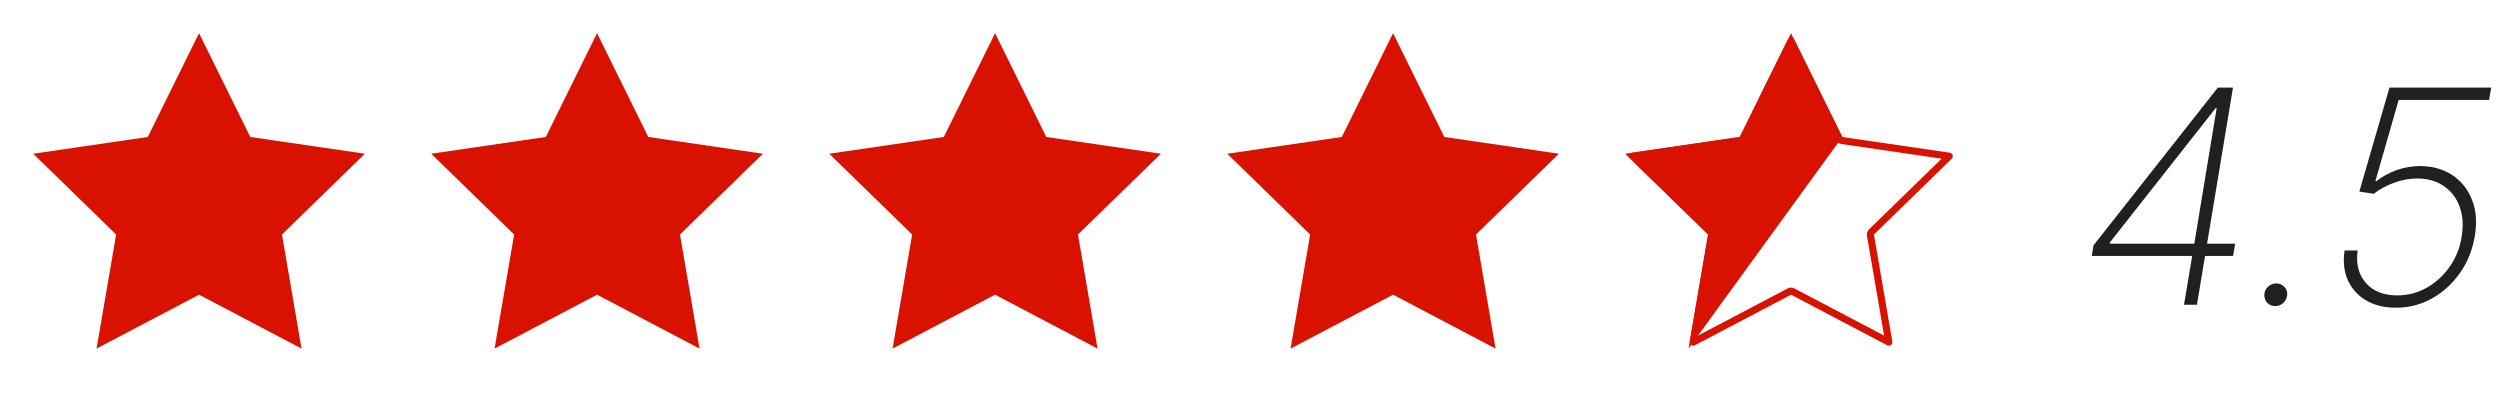
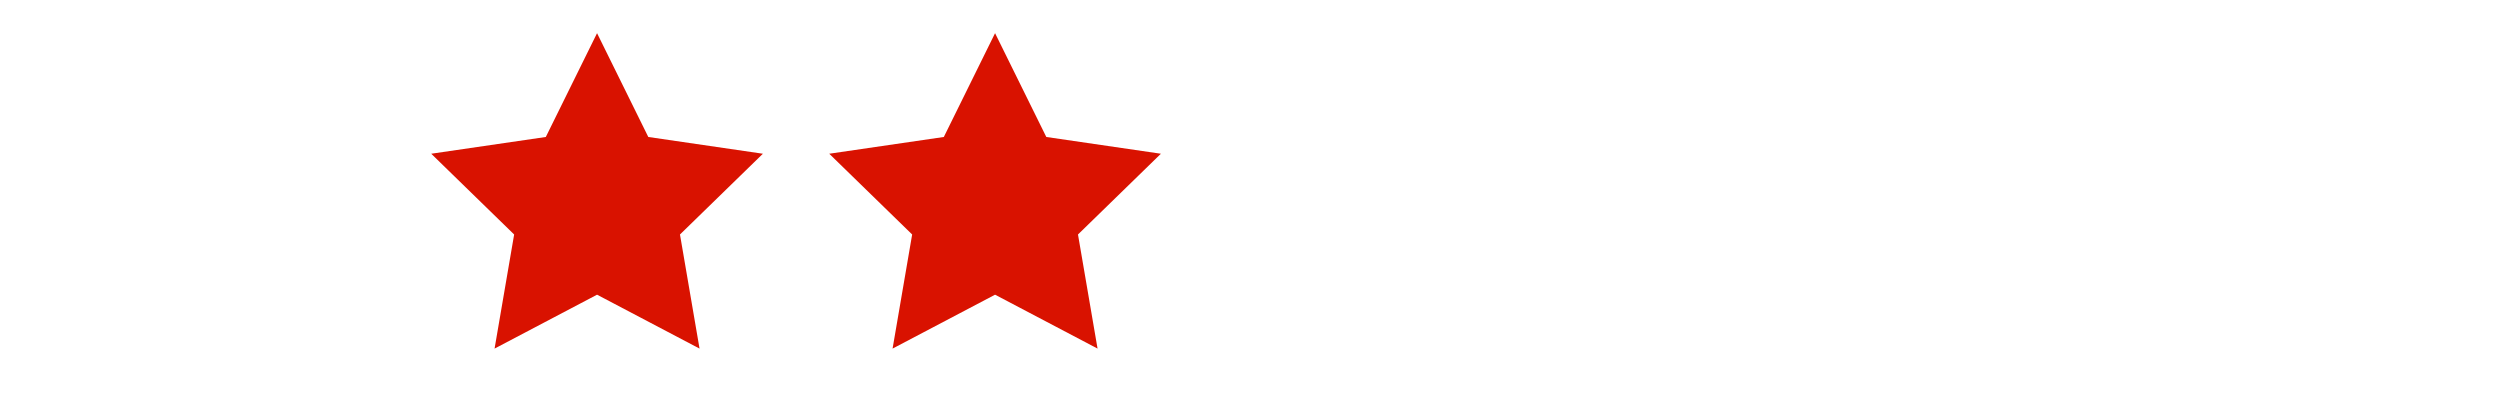
<svg xmlns="http://www.w3.org/2000/svg" width="201" height="32" viewBox="0 0 201 32" fill="none">
-   <path d="M16.003 2.667L20.123 11.013L29.337 12.36L22.67 18.853L24.243 28.027L16.003 23.693L7.763 28.027L9.337 18.853L2.67 12.36L11.883 11.013L16.003 2.667Z" fill="#D91200" />
  <path d="M48.003 2.667L52.123 11.013L61.337 12.36L54.67 18.853L56.243 28.027L48.003 23.693L39.763 28.027L41.337 18.853L34.67 12.36L43.883 11.013L48.003 2.667Z" fill="#D91200" />
  <path d="M80.003 2.667L84.123 11.013L93.337 12.36L86.67 18.853L88.243 28.027L80.003 23.693L71.763 28.027L73.337 18.853L66.67 12.36L75.883 11.013L80.003 2.667Z" fill="#D91200" />
-   <path d="M112.003 2.667L116.123 11.013L125.337 12.36L118.67 18.853L120.243 28.027L112.003 23.693L103.763 28.027L105.337 18.853L98.67 12.36L107.883 11.013L112.003 2.667Z" fill="#D91200" />
-   <path d="M143.999 3.312L147.863 11.14C147.905 11.224 147.985 11.283 148.078 11.296L156.719 12.559L150.467 18.649C150.399 18.714 150.369 18.809 150.384 18.902L151.86 27.504L144.132 23.441C144.049 23.397 143.95 23.397 143.866 23.441L136.139 27.504L137.614 18.902C137.63 18.809 137.599 18.714 137.532 18.649L131.28 12.559L139.921 11.296C140.014 11.283 140.094 11.224 140.136 11.14L143.999 3.312Z" stroke="#D91200" stroke-width="0.571" stroke-linecap="round" stroke-linejoin="round" />
-   <path d="M143.999 2.667L148.119 11.013L135.759 28.027L137.333 18.853L130.666 12.36L139.879 11.013L143.999 2.667Z" fill="#D91200" />
-   <path d="M168.18 20.579L168.316 19.727L178.313 7.045H178.961L178.697 8.69H178.143L169.629 19.497V19.591H179.711L179.54 20.579H168.18ZM175.594 24.5L176.302 20.281L176.37 19.906L178.492 7.045H179.532L176.634 24.5H175.594ZM182.928 24.611C182.667 24.611 182.454 24.523 182.289 24.347C182.124 24.165 182.045 23.946 182.05 23.69C182.062 23.44 182.161 23.227 182.349 23.051C182.542 22.875 182.763 22.787 183.013 22.787C183.269 22.787 183.482 22.878 183.653 23.06C183.829 23.236 183.908 23.446 183.891 23.69C183.88 23.861 183.829 24.017 183.738 24.159C183.653 24.301 183.536 24.412 183.388 24.491C183.246 24.571 183.093 24.611 182.928 24.611ZM192.631 24.739C191.7 24.739 190.898 24.543 190.228 24.151C189.563 23.753 189.075 23.207 188.762 22.514C188.455 21.821 188.37 21.028 188.506 20.136H189.555C189.407 21.193 189.623 22.06 190.202 22.736C190.788 23.412 191.631 23.75 192.734 23.75C193.58 23.75 194.37 23.546 195.103 23.136C195.836 22.722 196.452 22.159 196.952 21.449C197.452 20.739 197.773 19.938 197.915 19.046C198.069 18.102 198.009 17.278 197.737 16.574C197.469 15.869 197.04 15.324 196.45 14.938C195.859 14.546 195.16 14.349 194.353 14.349C193.717 14.349 193.089 14.466 192.469 14.699C191.85 14.926 191.313 15.219 190.859 15.577L189.691 15.406L192.112 7.045H200.293L200.123 8.034H192.853L190.978 14.571H191.055C191.526 14.202 192.063 13.906 192.665 13.685C193.273 13.463 193.91 13.352 194.575 13.352C195.558 13.352 196.415 13.591 197.148 14.068C197.881 14.546 198.415 15.213 198.751 16.071C199.092 16.923 199.163 17.912 198.964 19.037C198.776 20.128 198.379 21.102 197.771 21.96C197.168 22.818 196.421 23.497 195.529 23.997C194.643 24.491 193.677 24.739 192.631 24.739Z" fill="#202020" />
</svg>